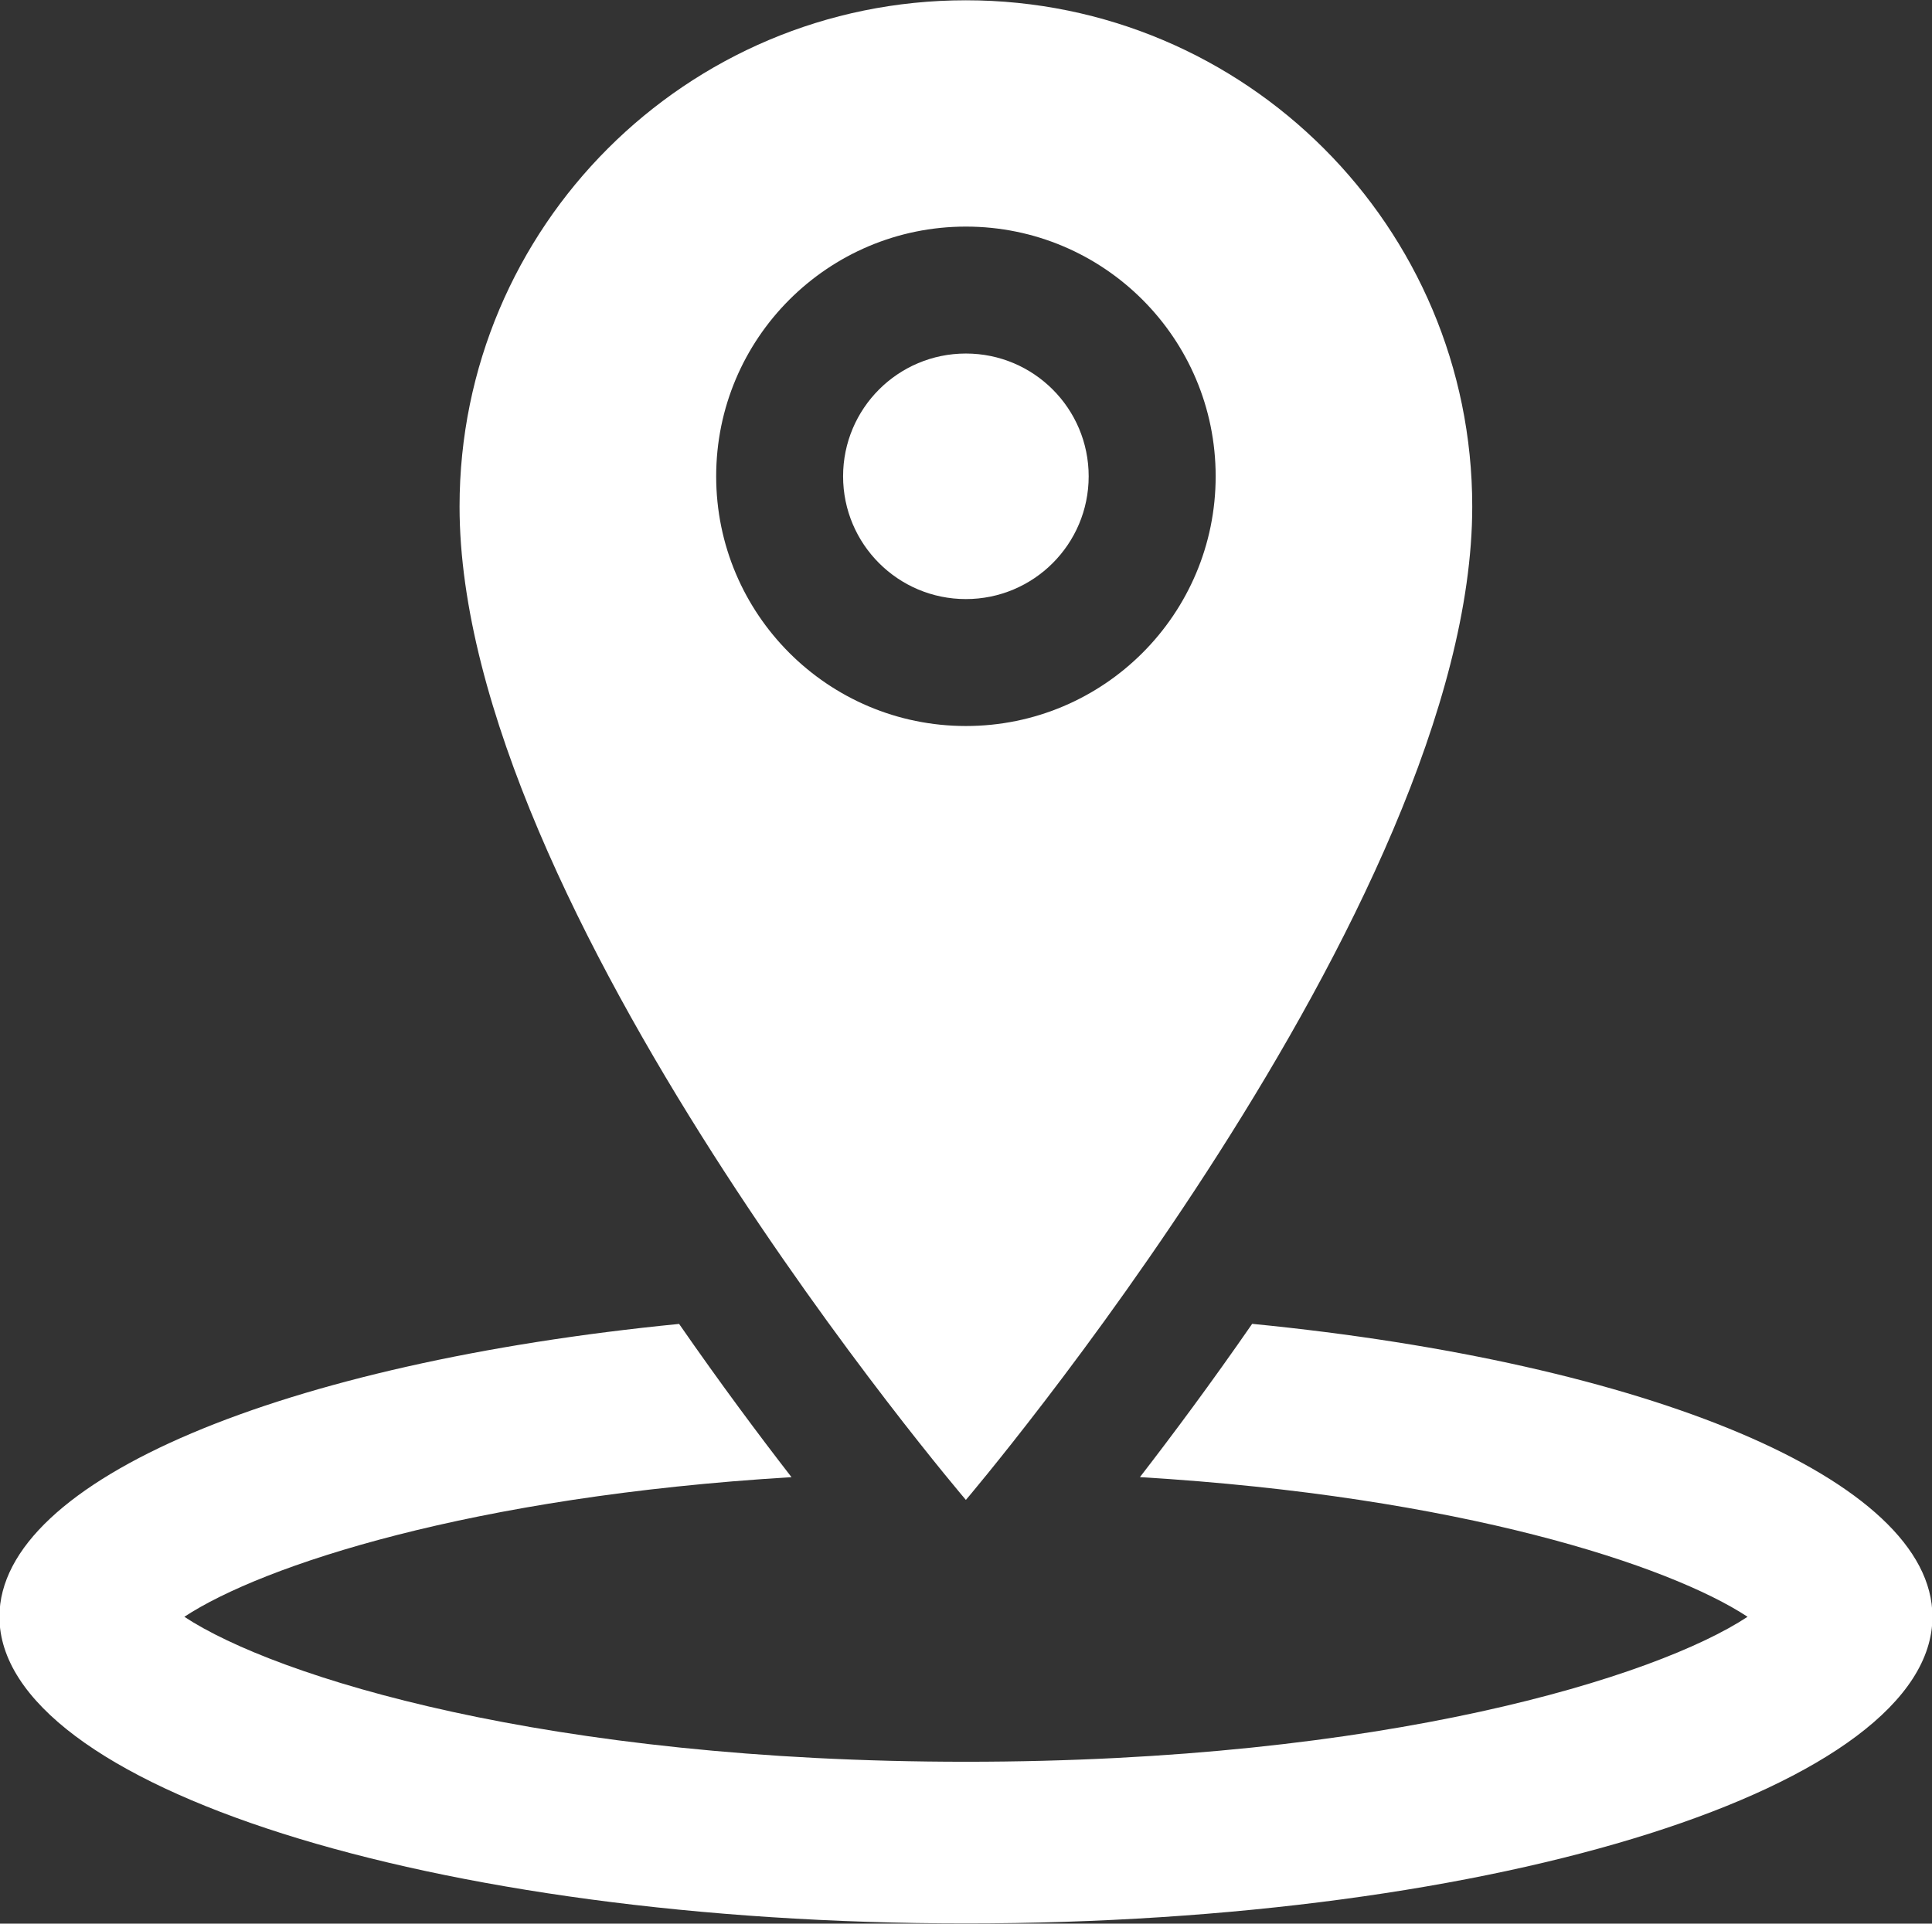
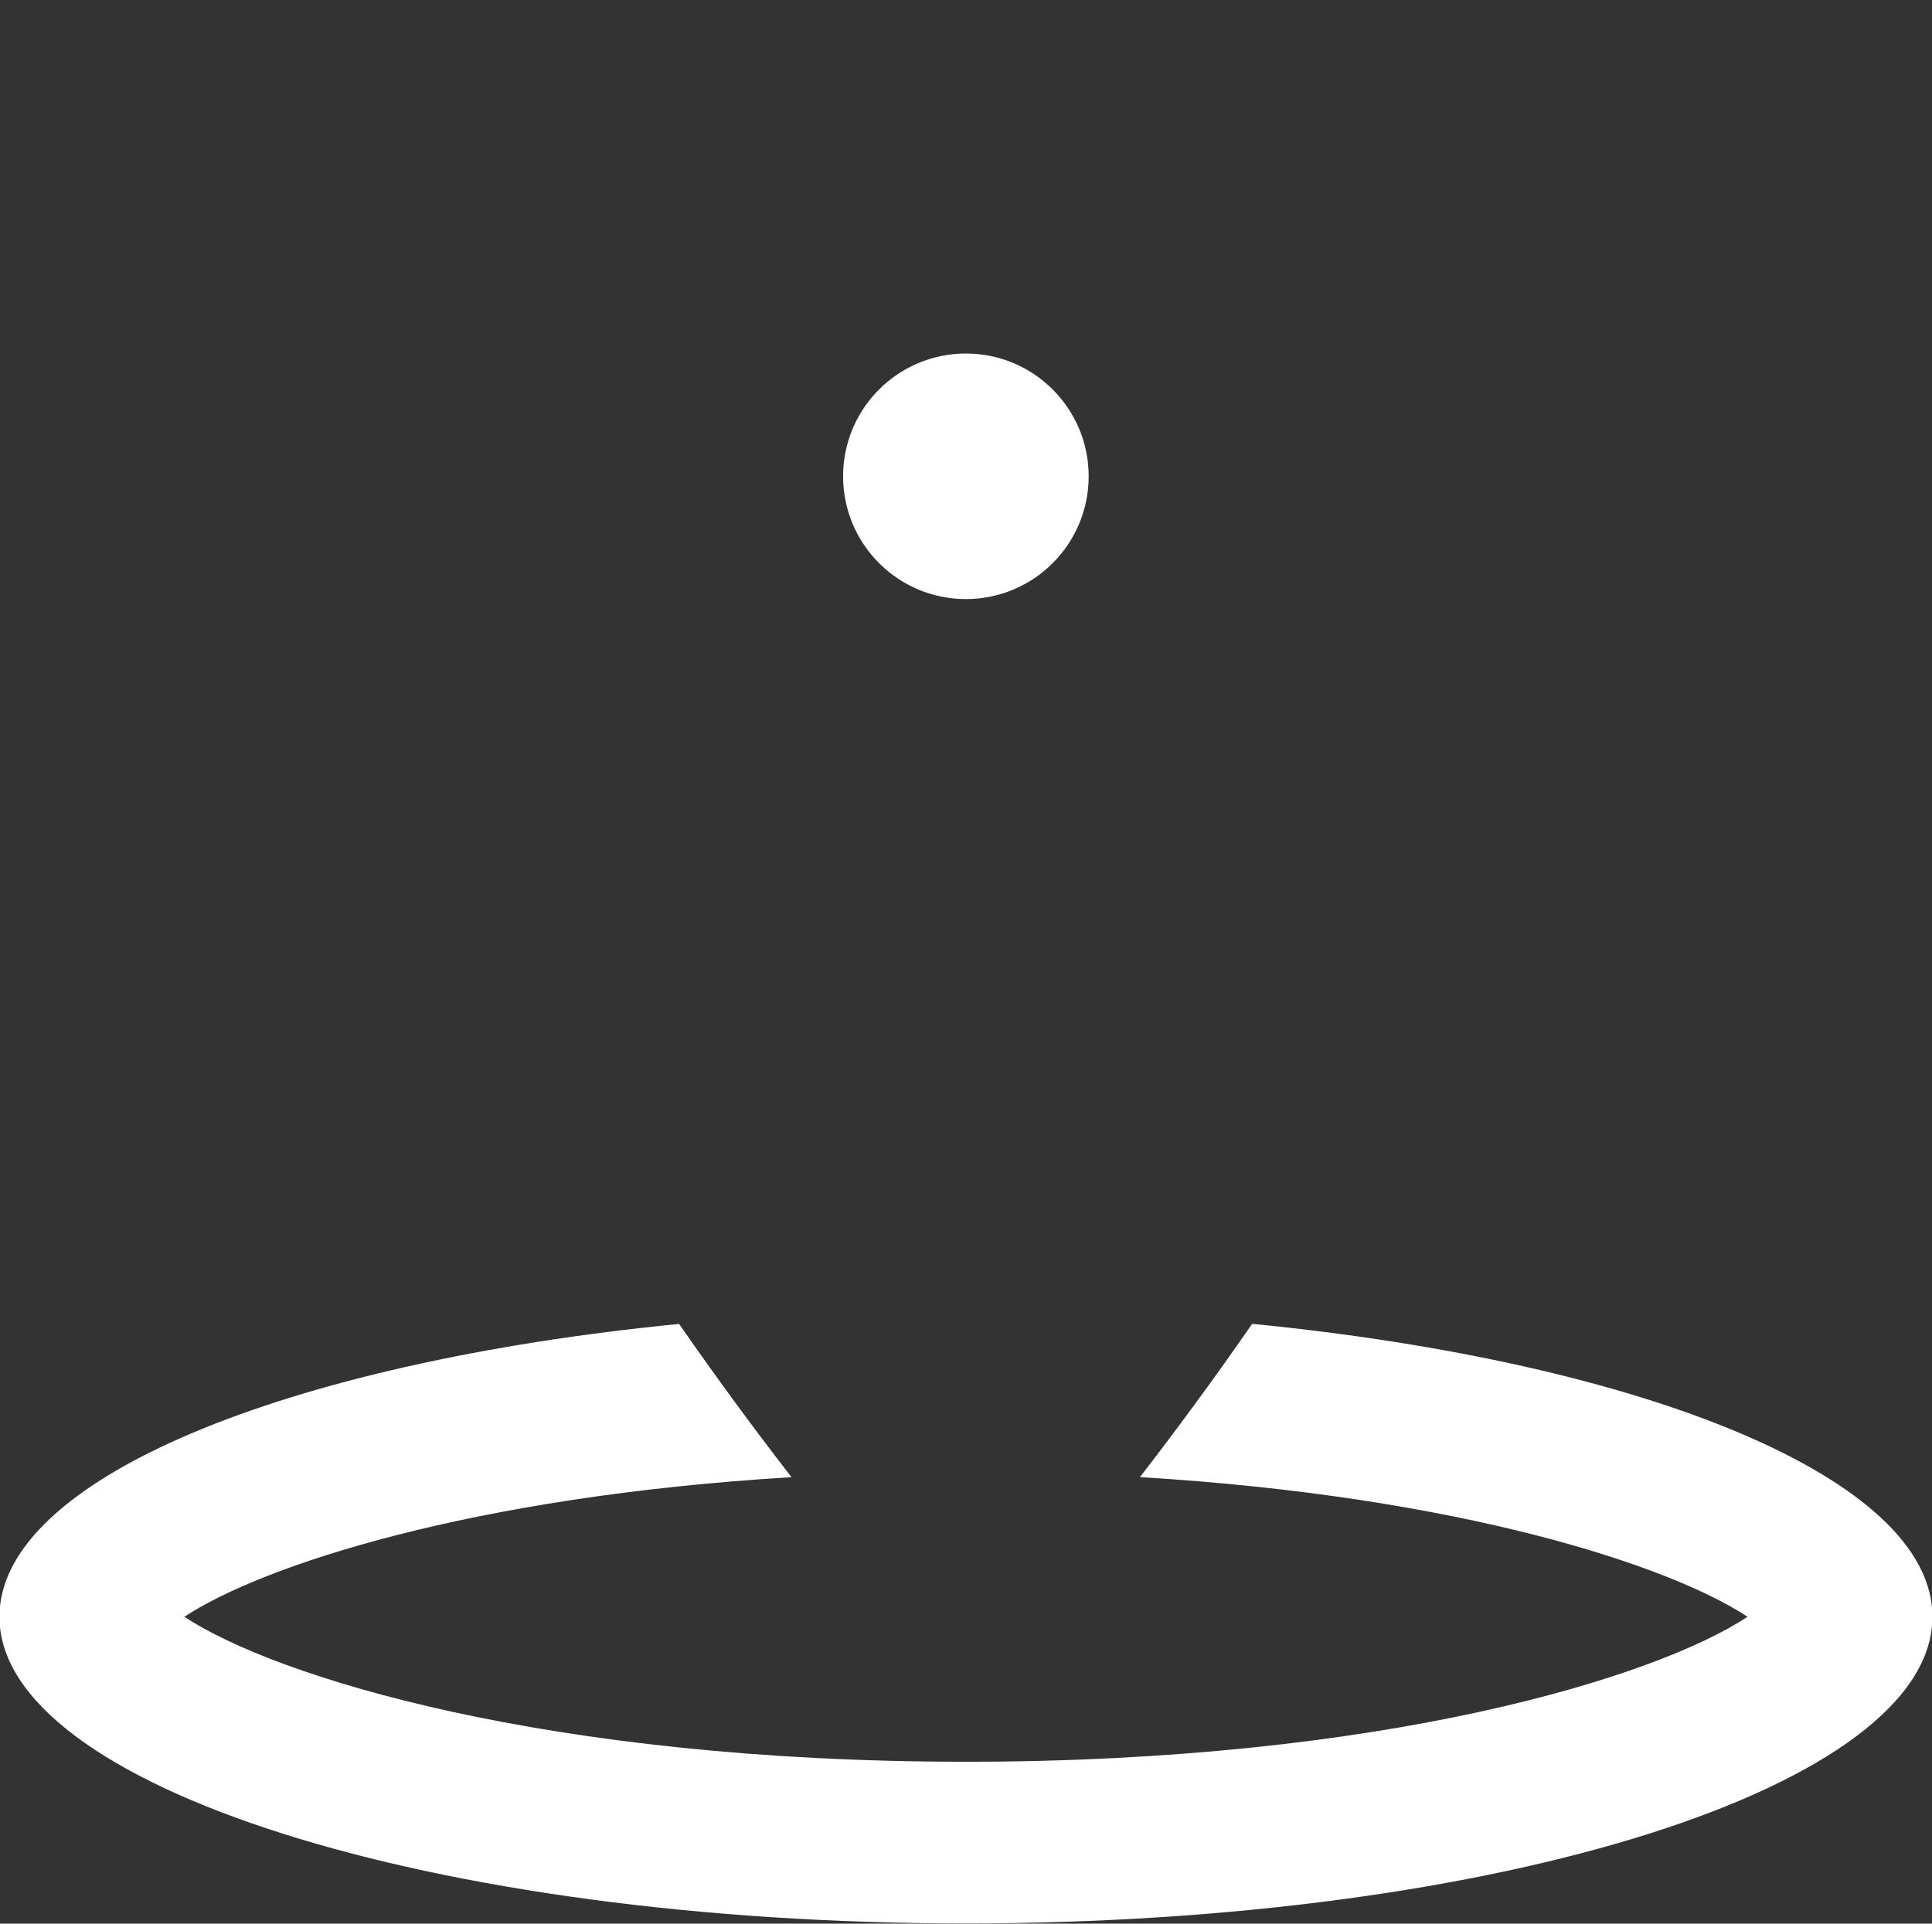
<svg xmlns="http://www.w3.org/2000/svg" fill="#ffffff" height="47.6" preserveAspectRatio="xMidYMid meet" version="1" viewBox="8.1 8.2 47.8 47.6" width="47.8" zoomAndPan="magnify">
  <rect x="8.1" y="8.2" width="47.8" height="47.6" fill="#333333" stroke="none" />
  <g id="change1_1">
-     <path d="M44.525,20.734c0-6.919-5.608-12.527-12.528-12.527s-12.527,5.608-12.527,12.527c0,9.913,12.527,24.581,12.527,24.581 S44.525,30.596,44.525,20.734z M25.819,19.986c0-3.413,2.767-6.179,6.179-6.179c3.412,0,6.179,2.766,6.179,6.179 c0,3.413-2.767,6.179-6.179,6.179C28.586,26.165,25.819,23.399,25.819,19.986z" fill="inherit" />
    <circle cx="31.997" cy="19.986" fill="inherit" r="3.038" />
    <path d="M39.08,40.958c-1.021,1.475-1.979,2.761-2.777,3.793c7.916,0.475,13.104,2.184,15.034,3.456 c-2.261,1.491-8.98,3.587-19.338,3.587c-10.358,0-17.077-2.097-19.338-3.587c1.93-1.271,7.114-2.979,15.022-3.455 c-0.8-1.032-1.759-2.317-2.781-3.792c-9.741,0.959-16.816,3.841-16.816,7.246c0,4.19,10.707,7.588,23.913,7.588 c13.207,0,23.912-3.397,23.912-7.588C55.913,44.799,48.83,41.916,39.08,40.958z" fill="inherit" />
  </g>
</svg>